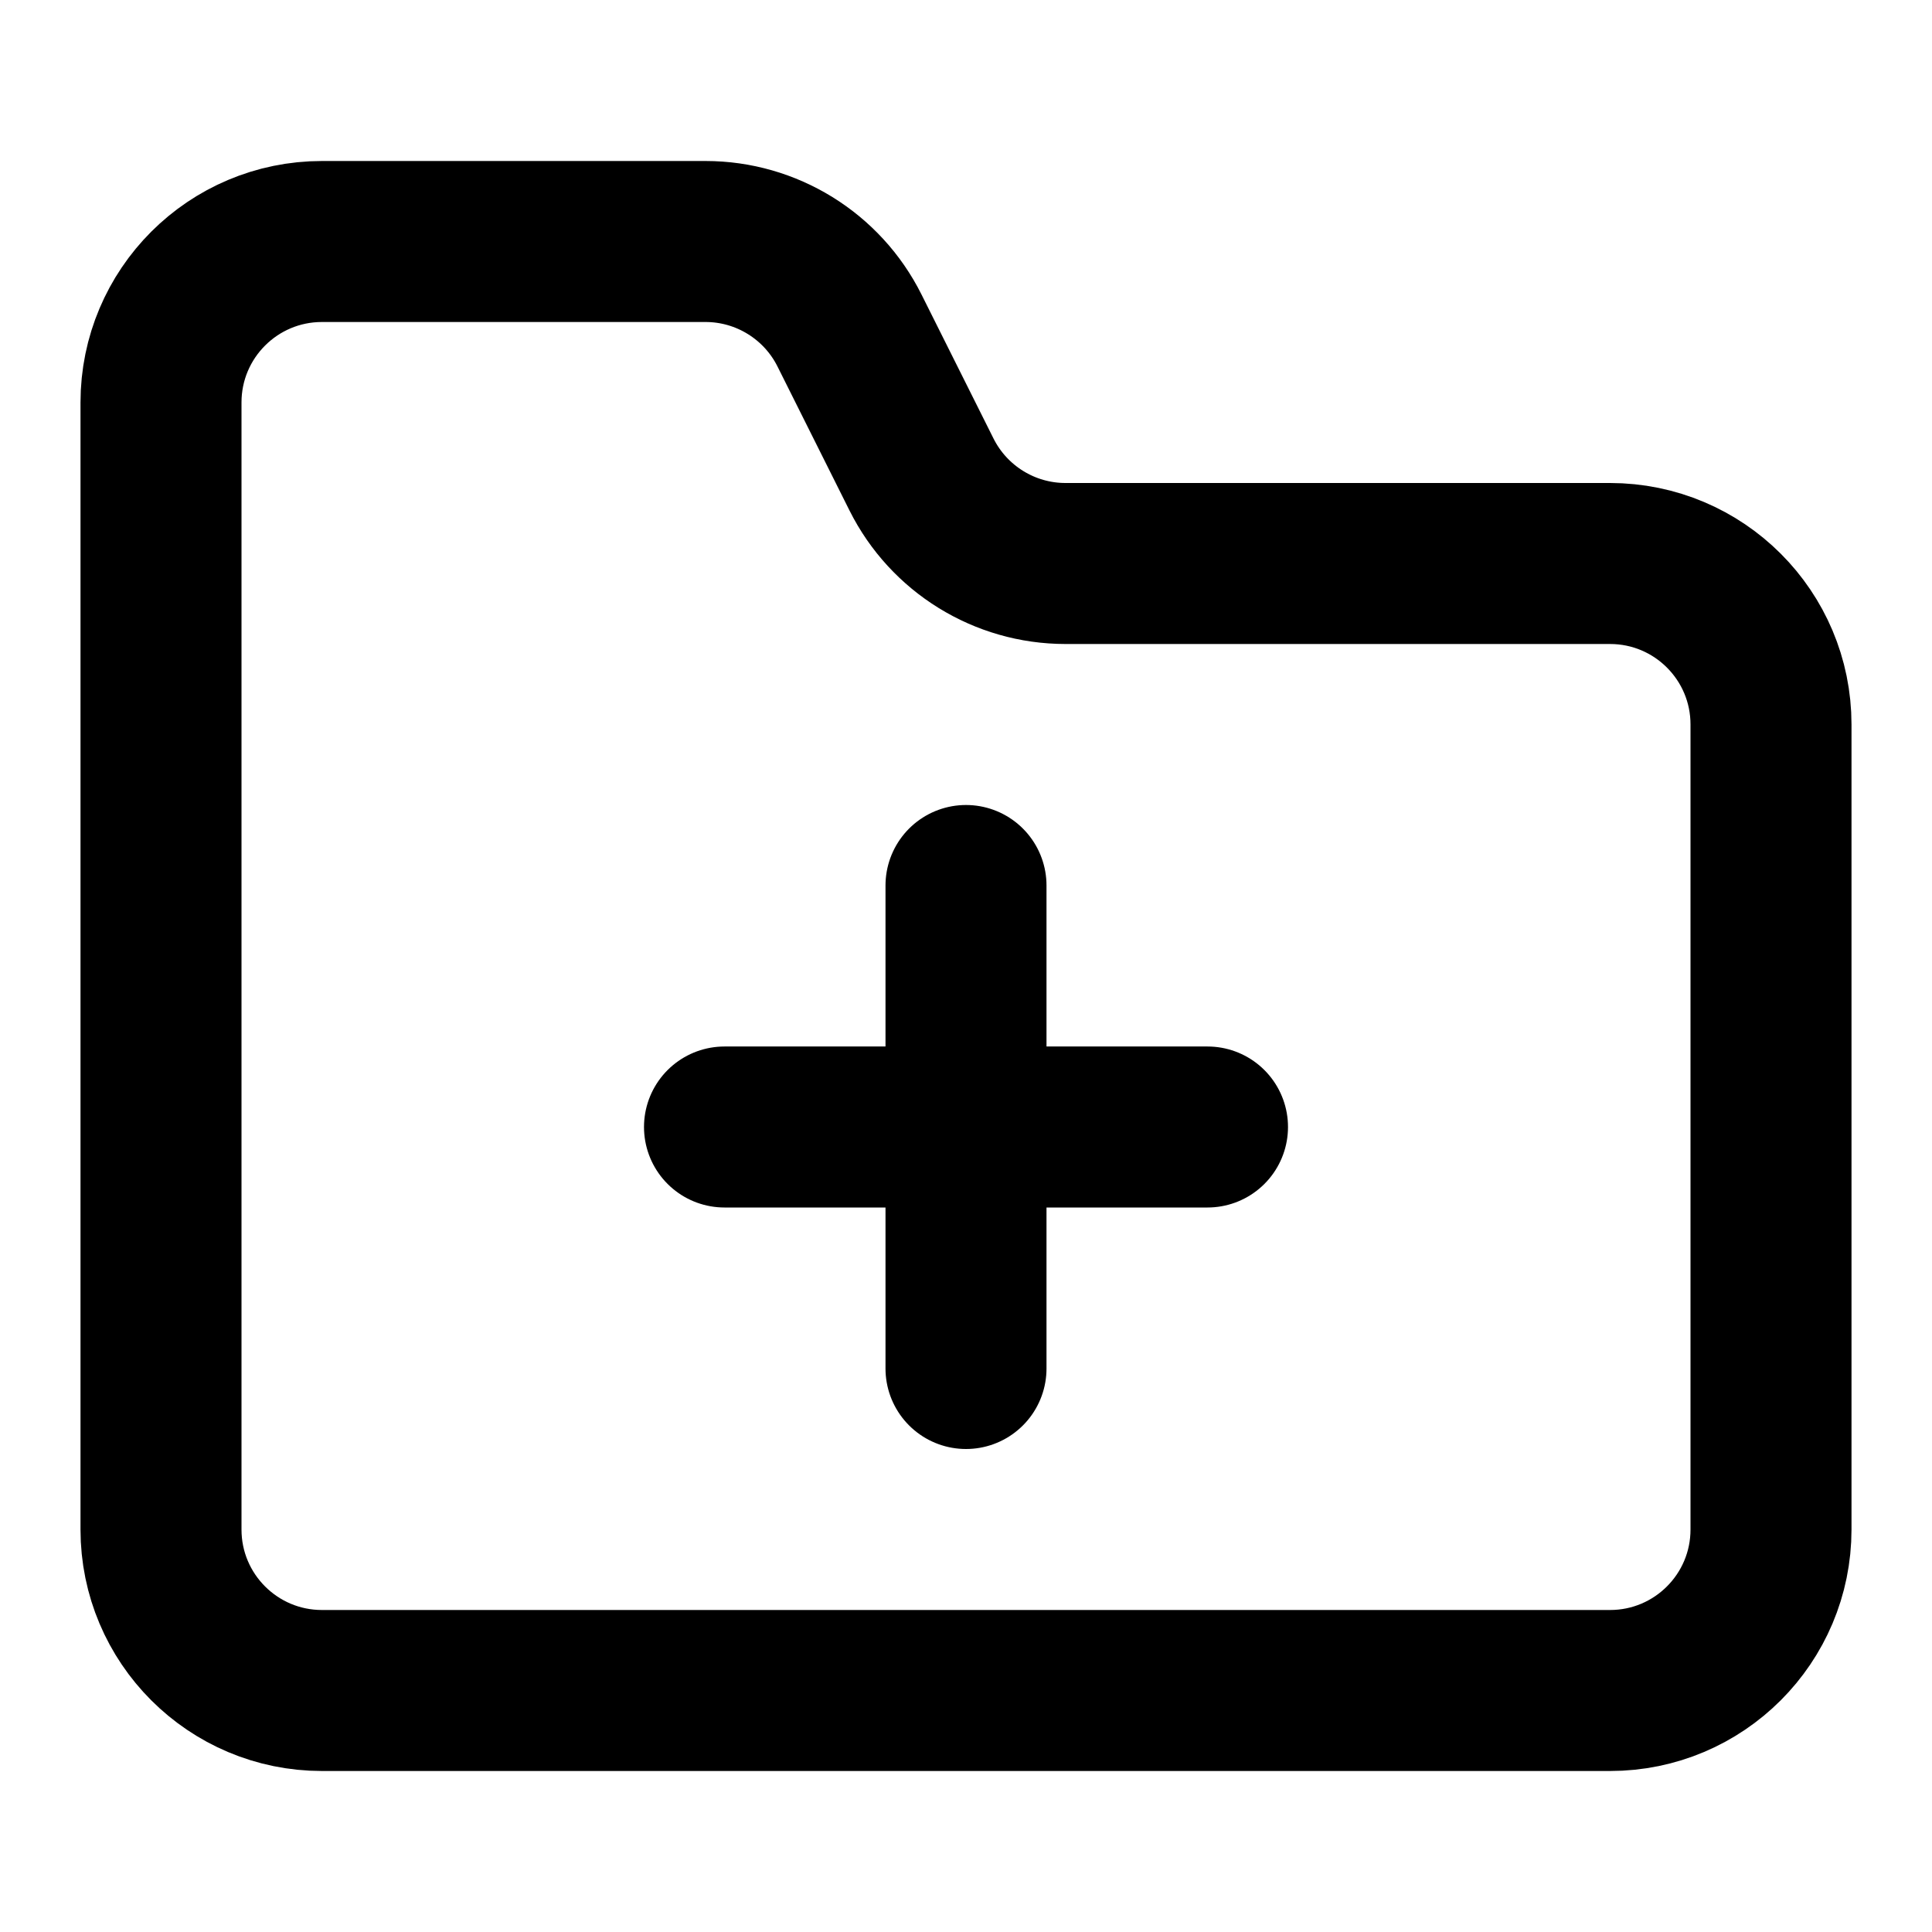
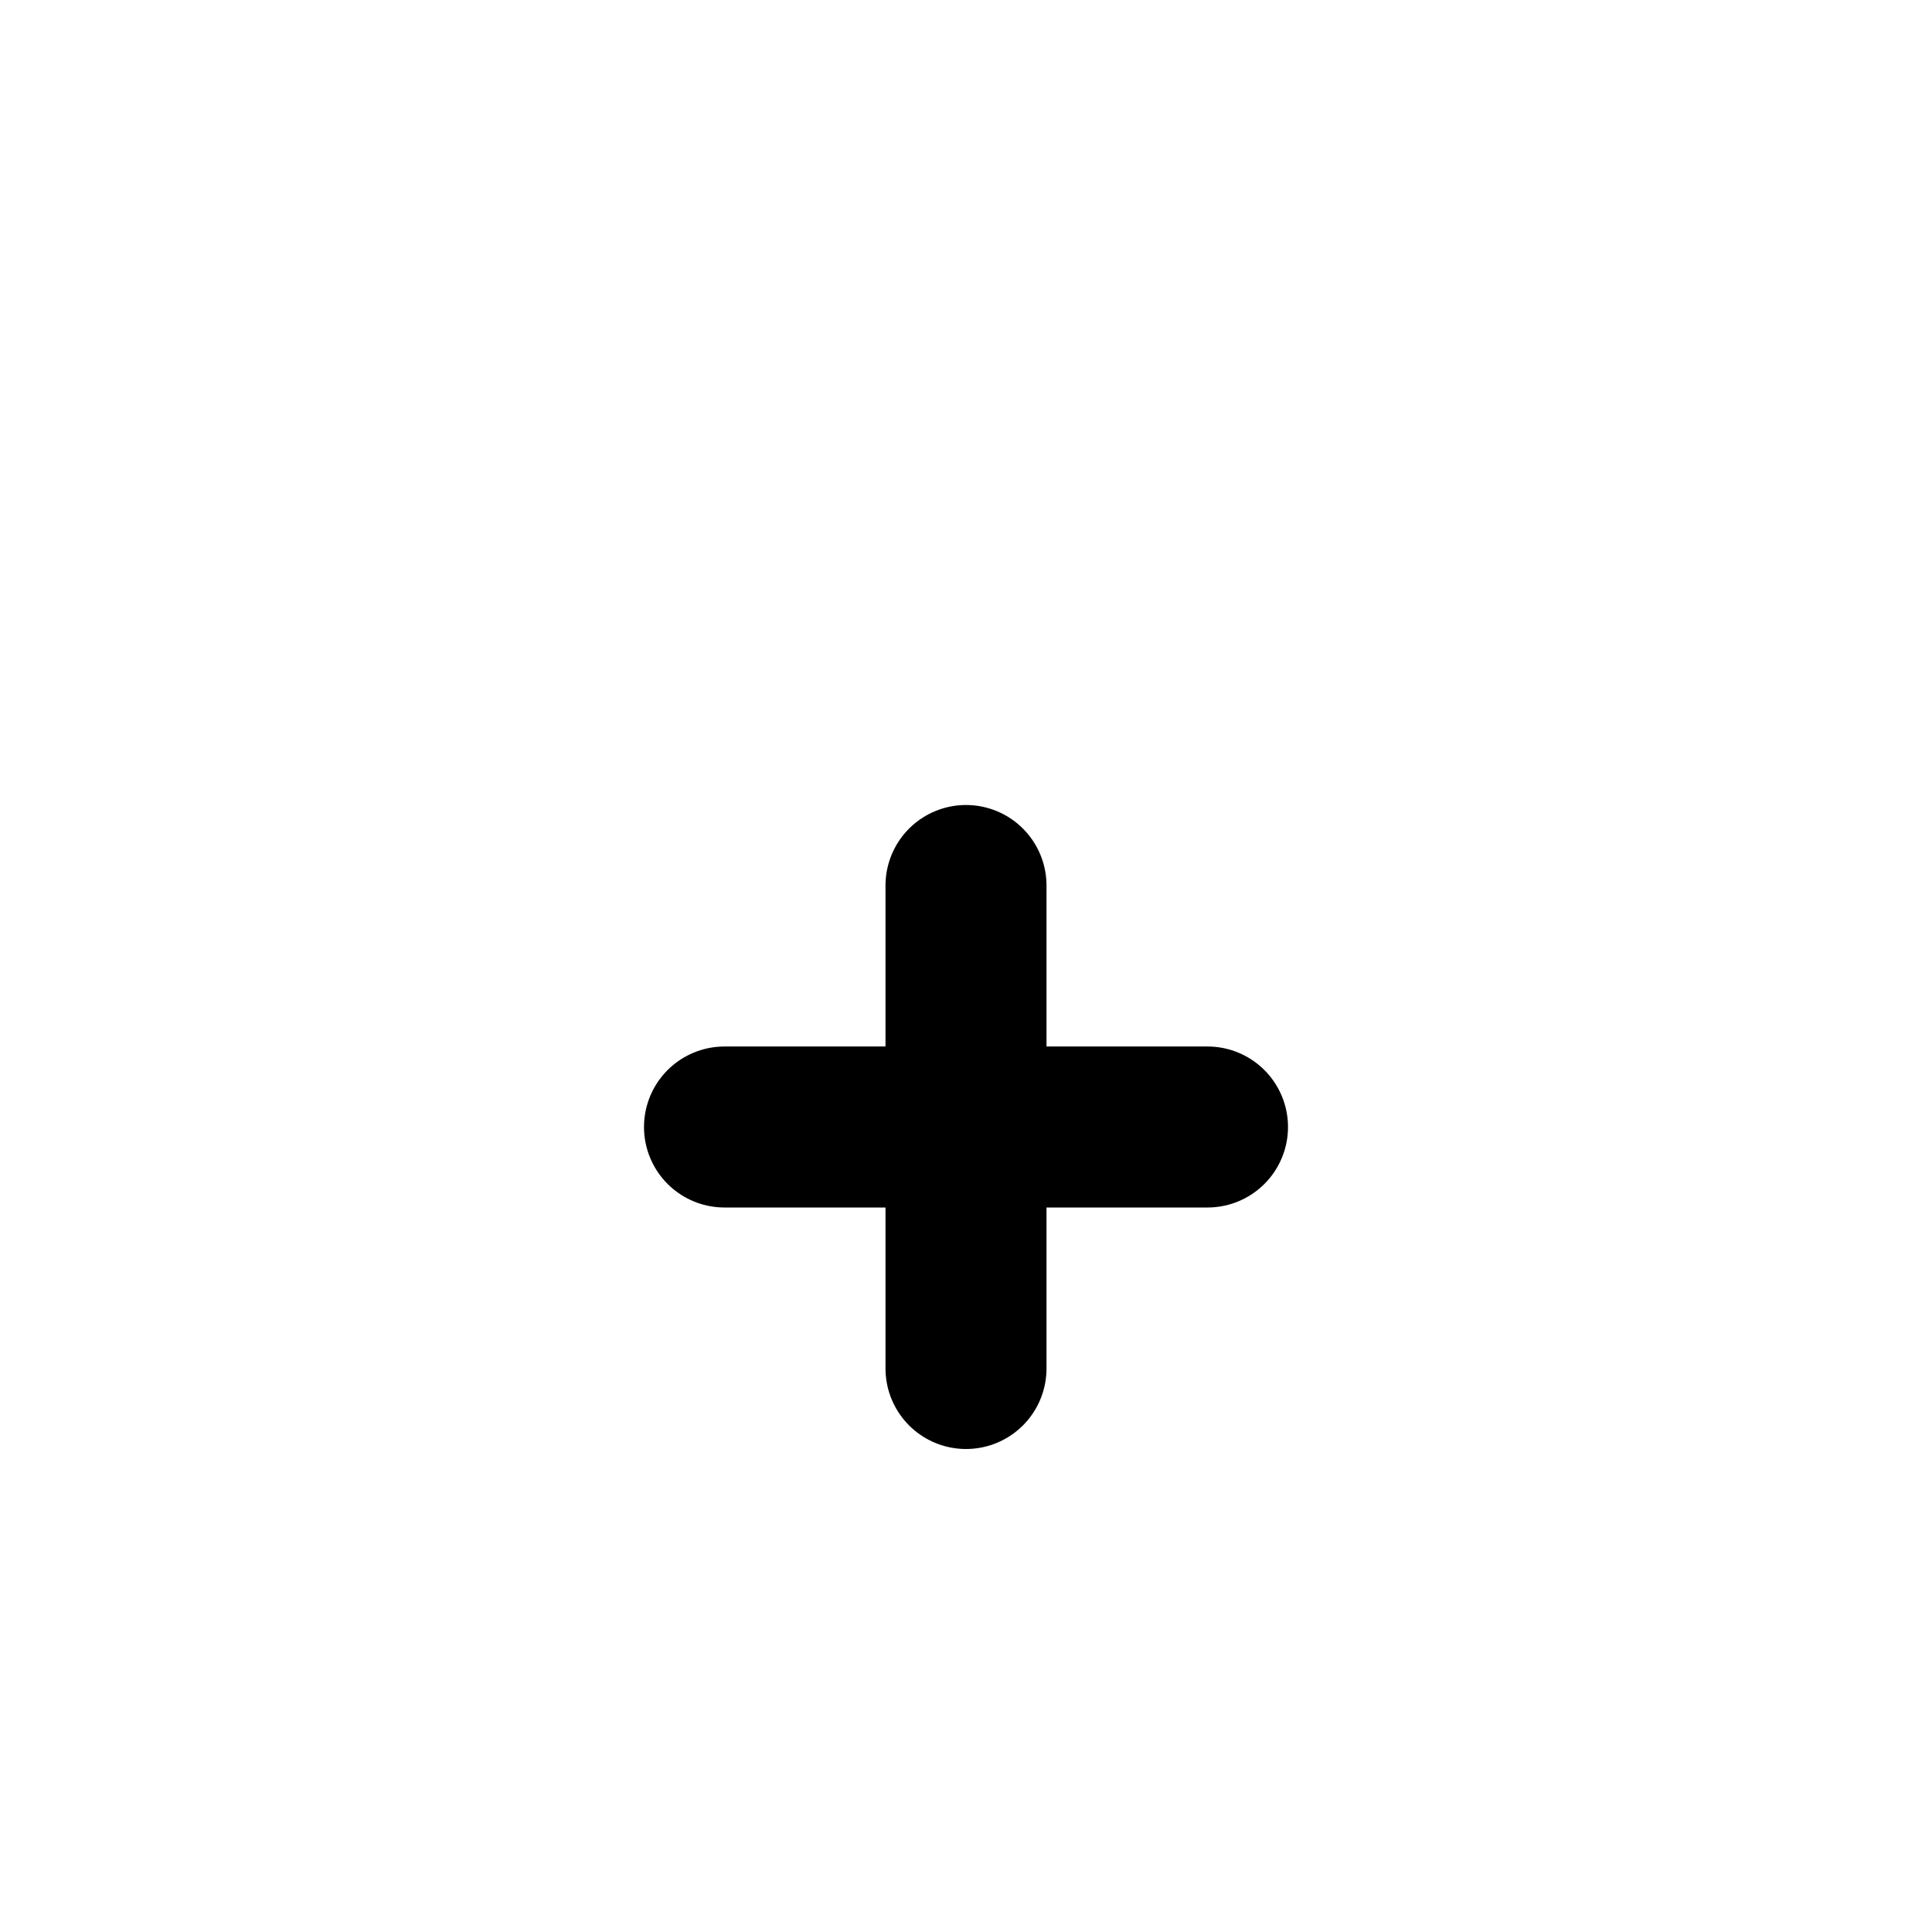
<svg xmlns="http://www.w3.org/2000/svg" viewBox="0 0 24 24" fill="none" stroke="currentColor">
-   <path d="M22 19V9C22 7.895 21.105 7 20 7H13.236C12.479 7 11.786 6.572 11.447 5.894L10.553 4.106C10.214 3.428 9.521 3 8.764 3H4C2.895 3 2 3.895 2 5V19C2 20.105 2.895 21 4 21H20C21.105 21 22 20.105 22 19Z" stroke="currentColor" stroke-width="2" stroke-linecap="round" stroke-linejoin="round" />
  <path d="M12 11L12 14M12 14L12 17M12 14L15 14M12 14L9 14" stroke="currentColor" stroke-width="2" stroke-linecap="round" />
</svg>